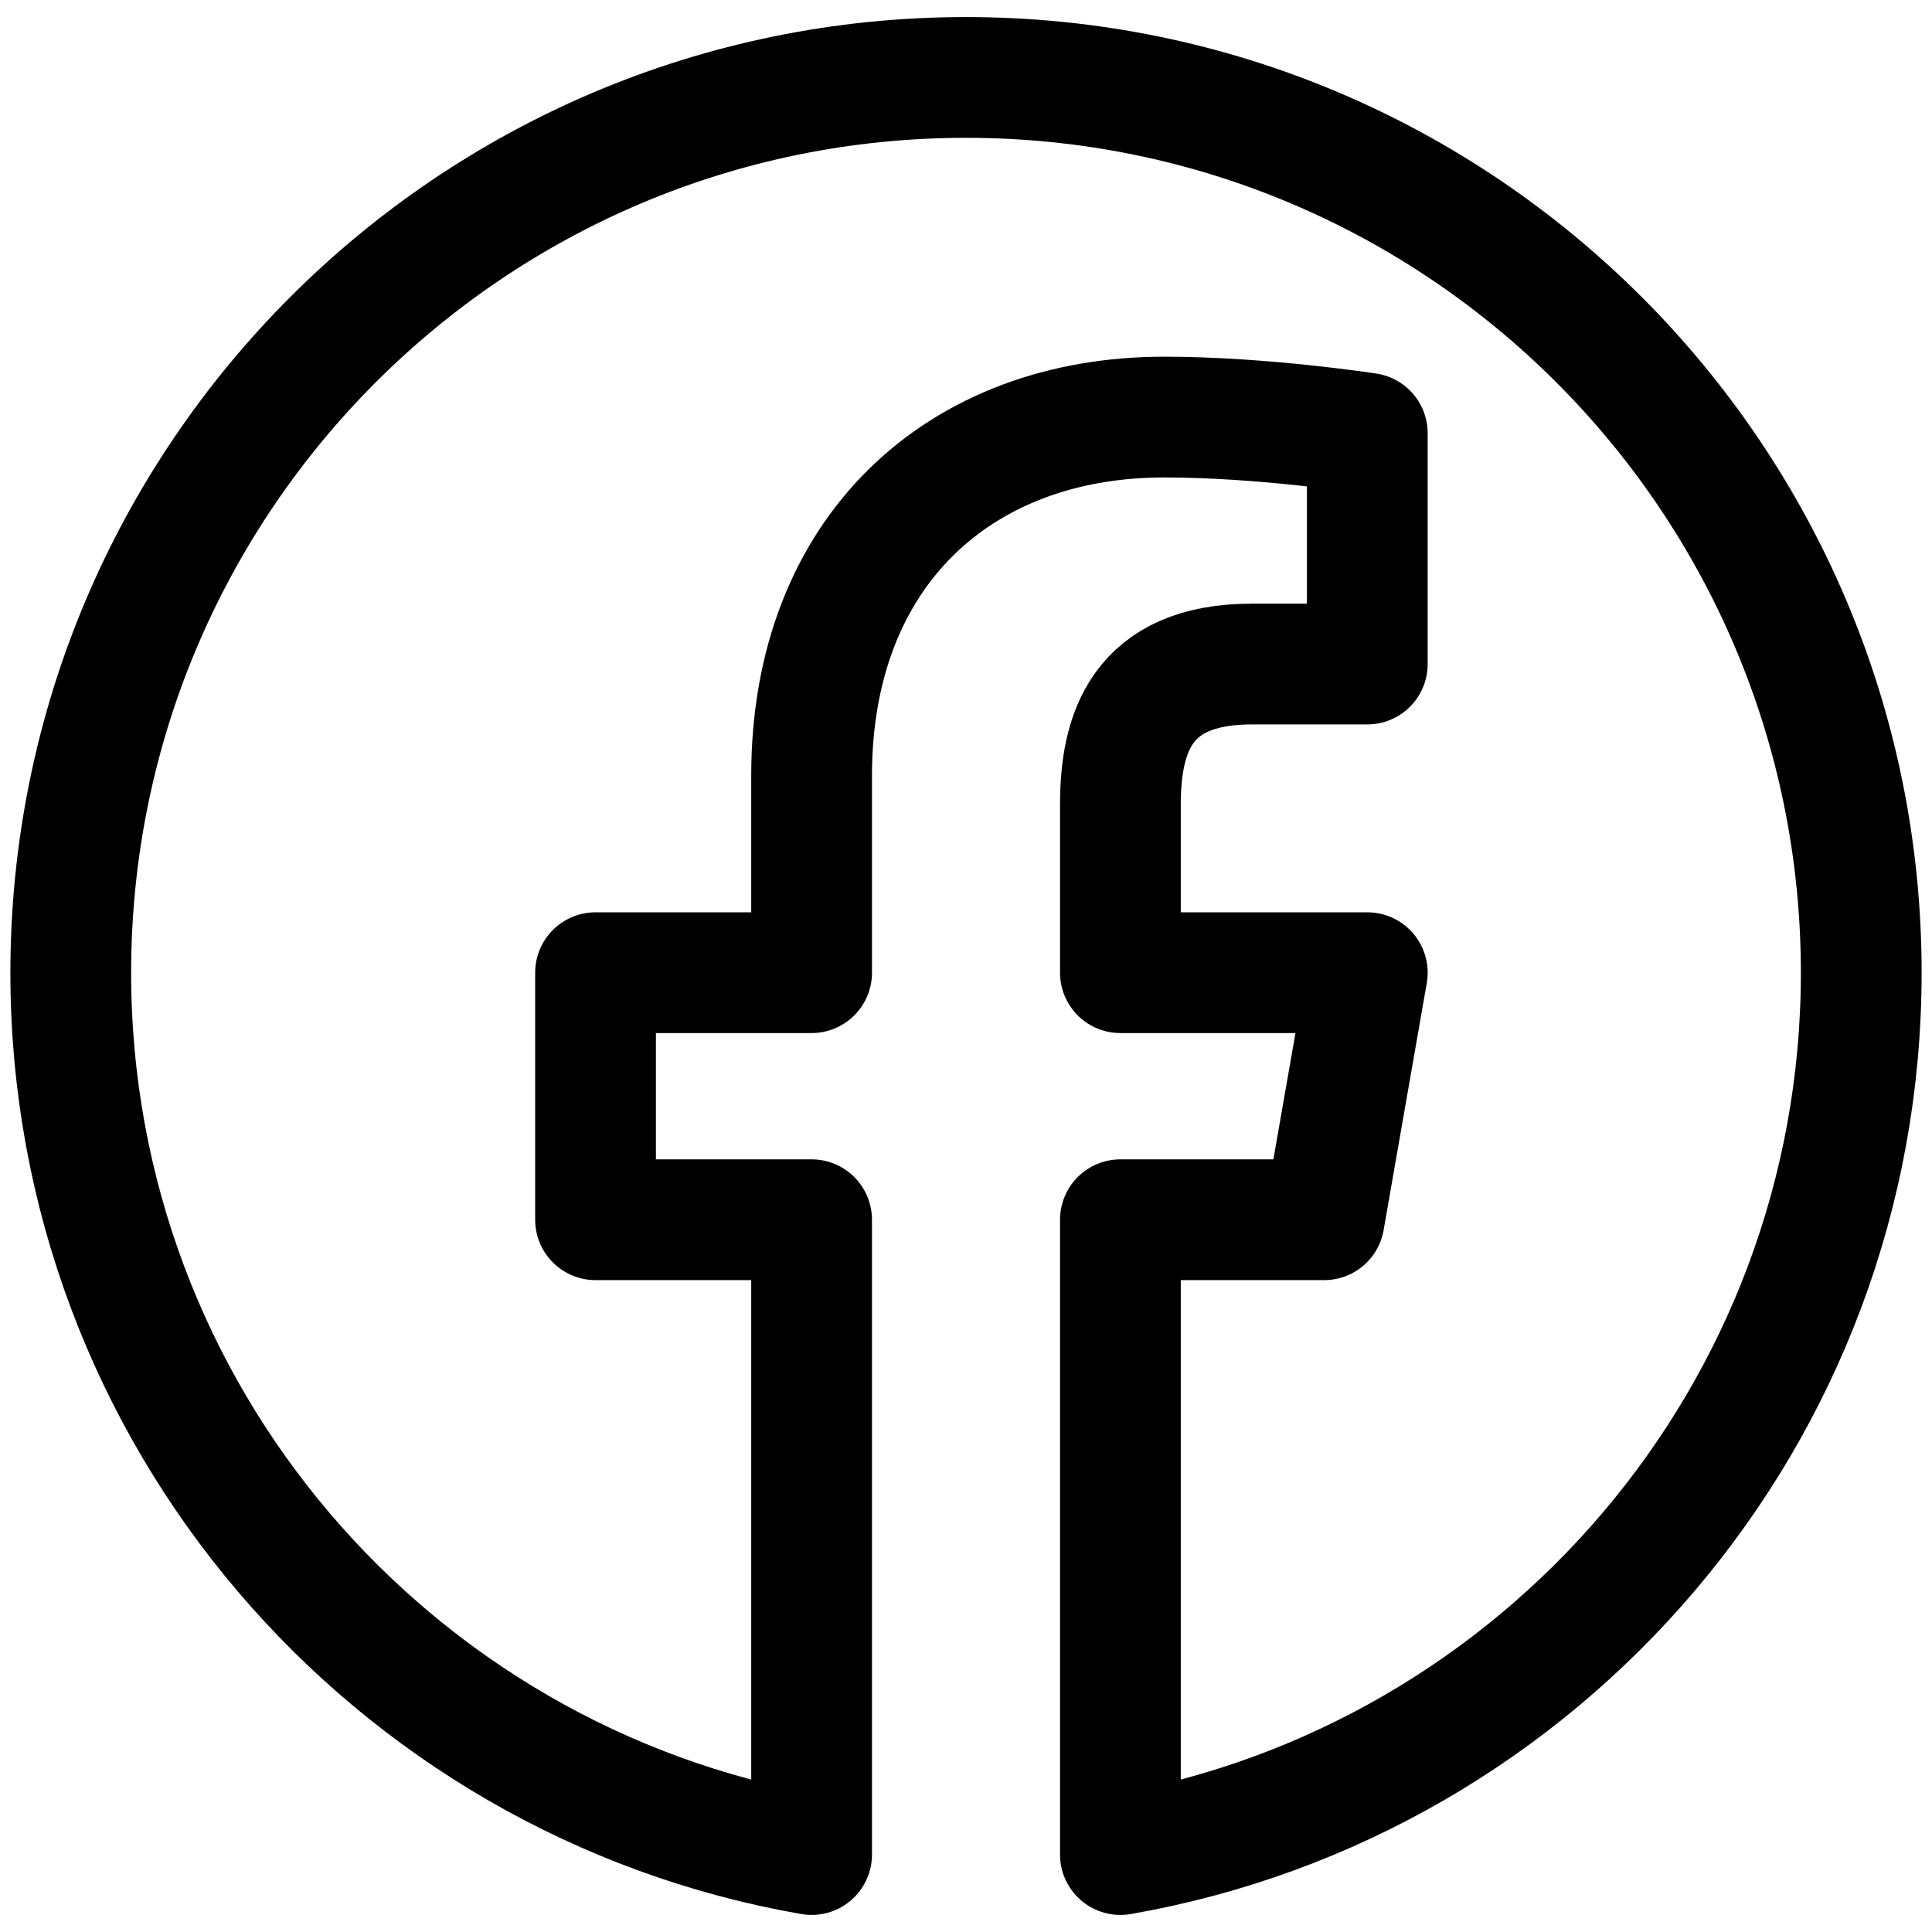
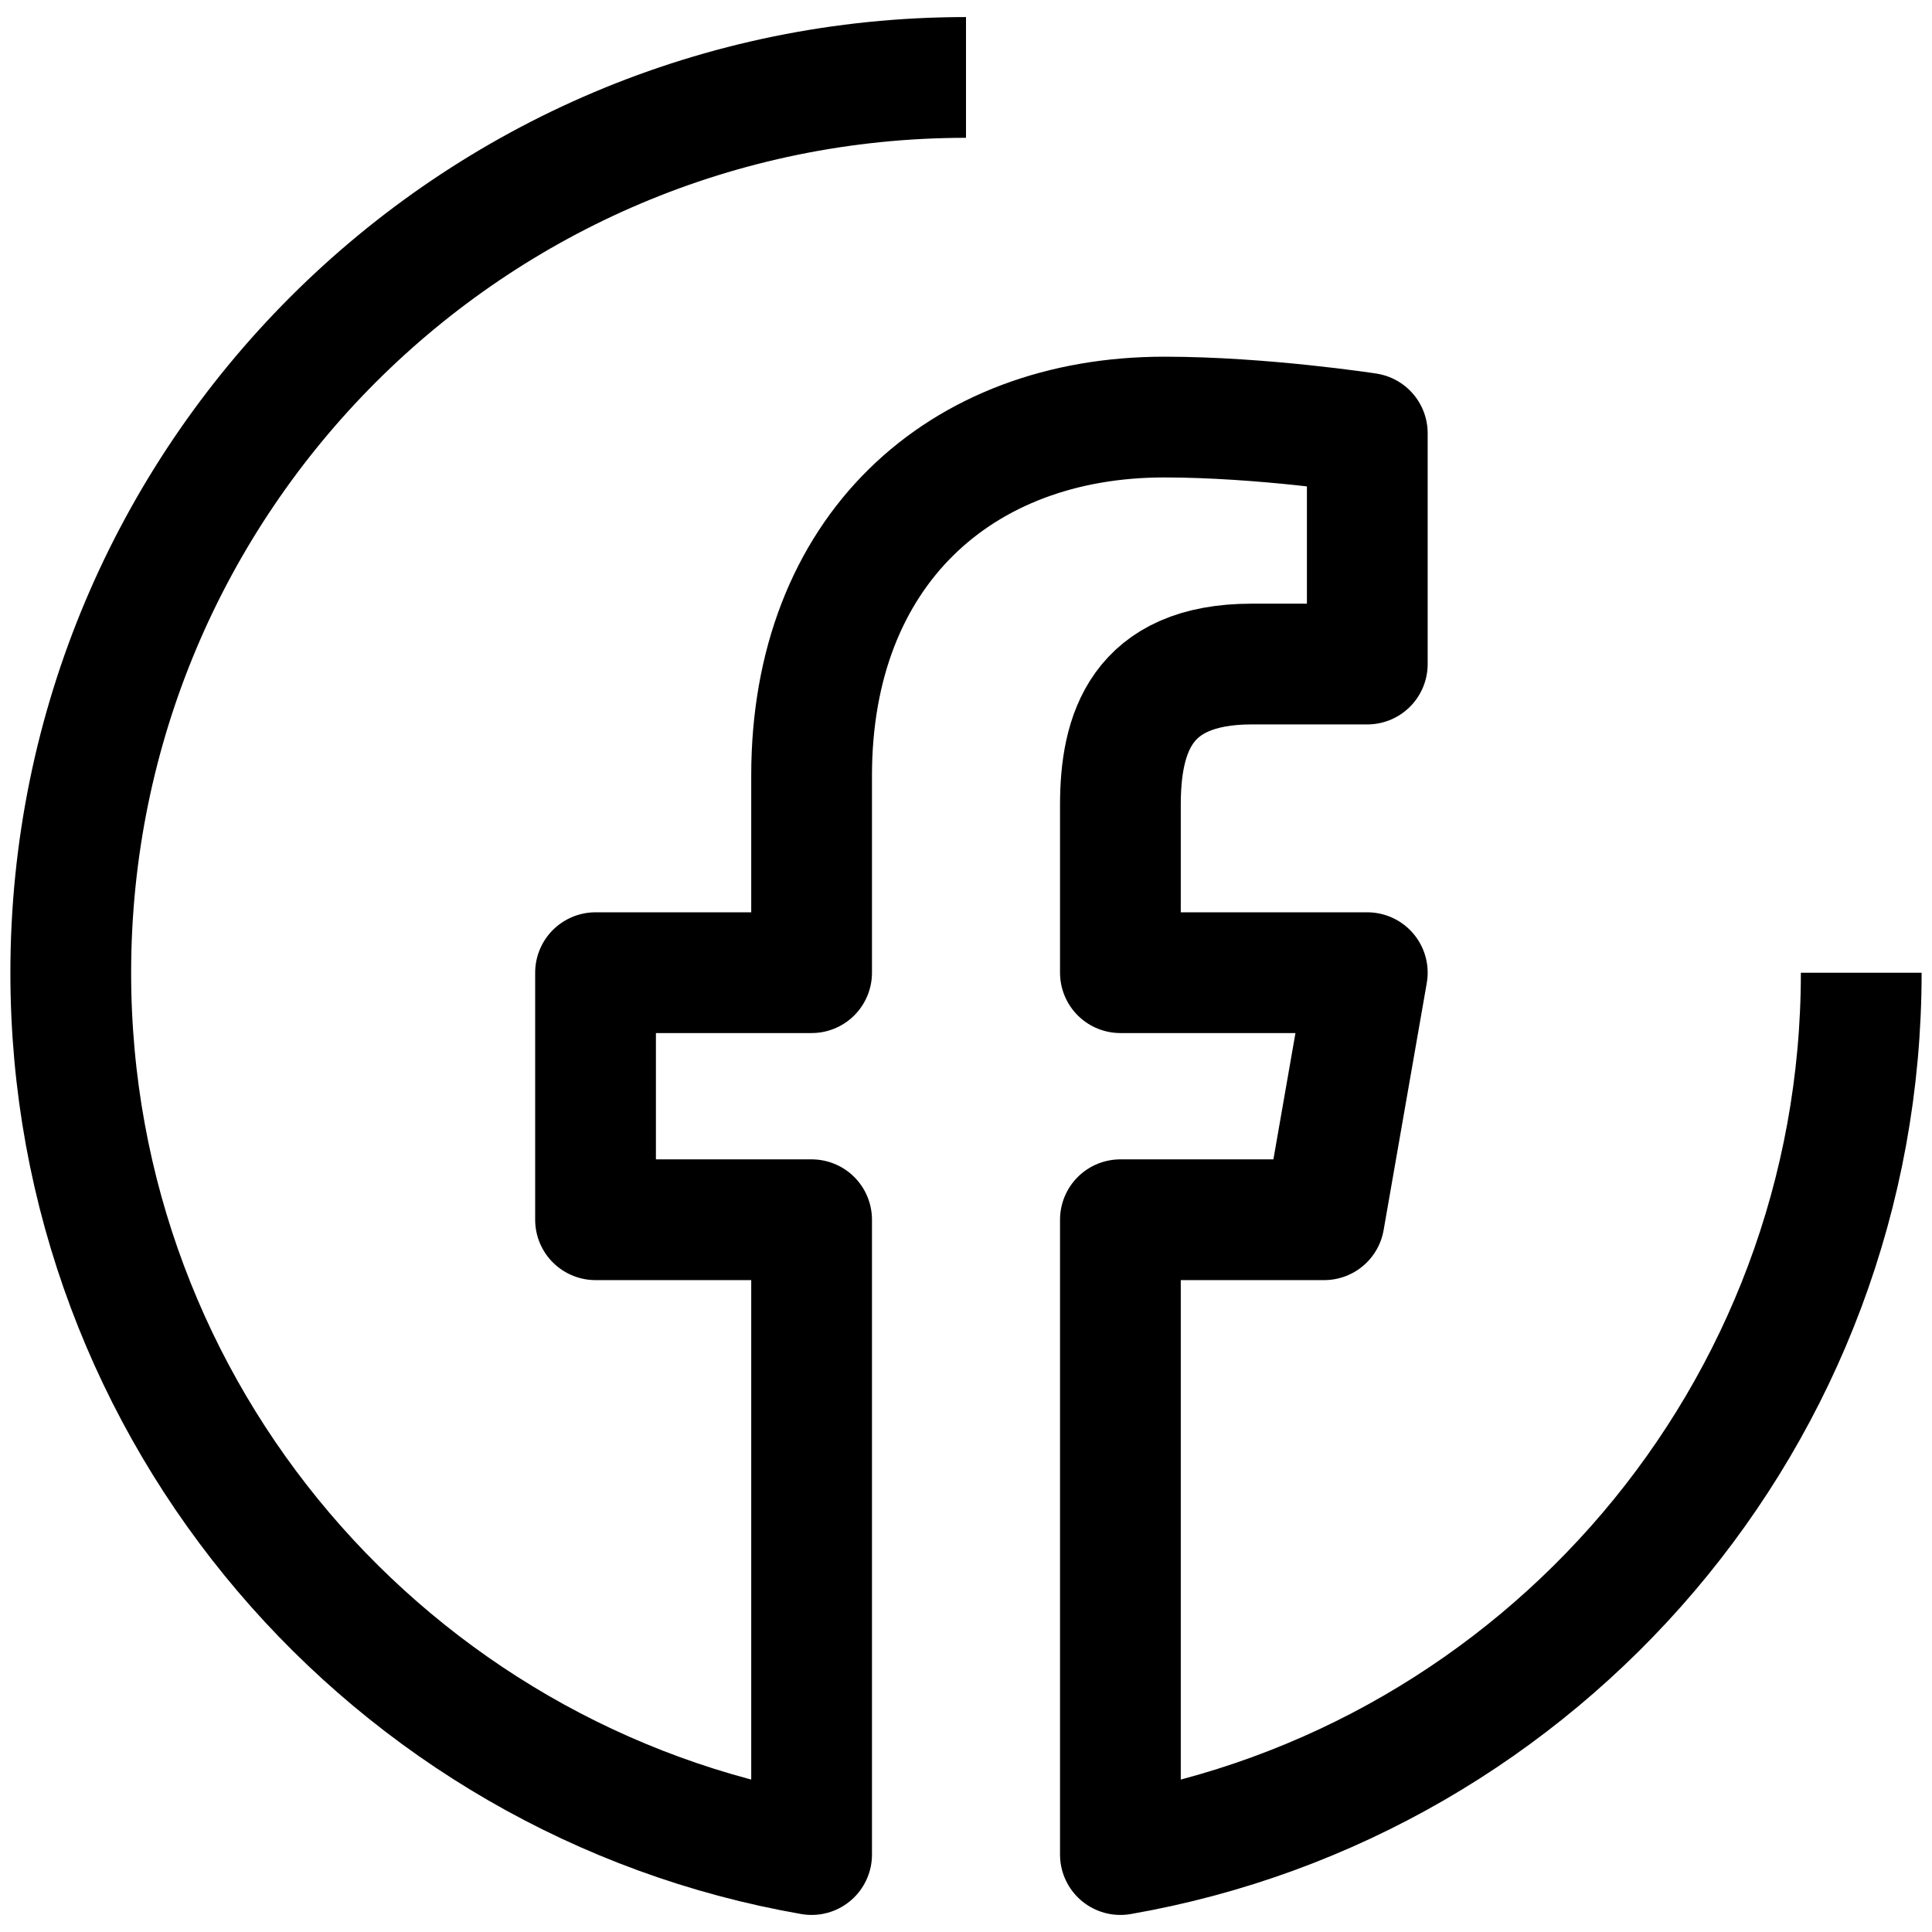
<svg xmlns="http://www.w3.org/2000/svg" width="24px" height="24px" viewBox="0 0 24 24" version="1.1">
  <title>Icons/ Small/ Black/ Facebook</title>
  <desc>Created with Sketch.</desc>
  <g id="Icons/-Small/-Black/-Facebook" stroke="none" stroke-width="1" fill="none" fill-rule="evenodd">
-     <rect id="Rectangle" x="0" y="0" width="24" height="24" />
    <g id="Group-3" stroke="#000000" stroke-linejoin="round" stroke-width="1.5">
-       <path d="M12,0.962 C5.858,0.962 0.879,5.942 0.879,12.084 C0.879,17.573 4.855,22.128 10.082,23.038 L10.082,22.999 L10.082,15.152 L7.398,15.152 L7.398,12.083 L10.082,12.083 L10.082,9.634 C10.082,6.846 11.922,5.181 14.463,5.181 C15.68,5.181 16.985,5.382 16.985,5.382 L16.985,8.249 L15.55,8.249 C14.169,8.249 13.918,9.119 13.918,9.999 L13.918,12.083 L16.985,12.083 L16.449,15.152 L13.918,15.152 L13.918,22.999 L13.918,23.038 C19.145,22.128 23.121,17.573 23.121,12.084 C23.121,5.942 18.142,0.962 12,0.962" id="Fill-1" />
+       <path d="M12,0.962 C5.858,0.962 0.879,5.942 0.879,12.084 C0.879,17.573 4.855,22.128 10.082,23.038 L10.082,22.999 L10.082,15.152 L7.398,15.152 L7.398,12.083 L10.082,12.083 L10.082,9.634 C10.082,6.846 11.922,5.181 14.463,5.181 C15.68,5.181 16.985,5.382 16.985,5.382 L16.985,8.249 L15.55,8.249 C14.169,8.249 13.918,9.119 13.918,9.999 L13.918,12.083 L16.985,12.083 L16.449,15.152 L13.918,15.152 L13.918,22.999 L13.918,23.038 C19.145,22.128 23.121,17.573 23.121,12.084 " id="Fill-1" />
    </g>
  </g>
</svg>